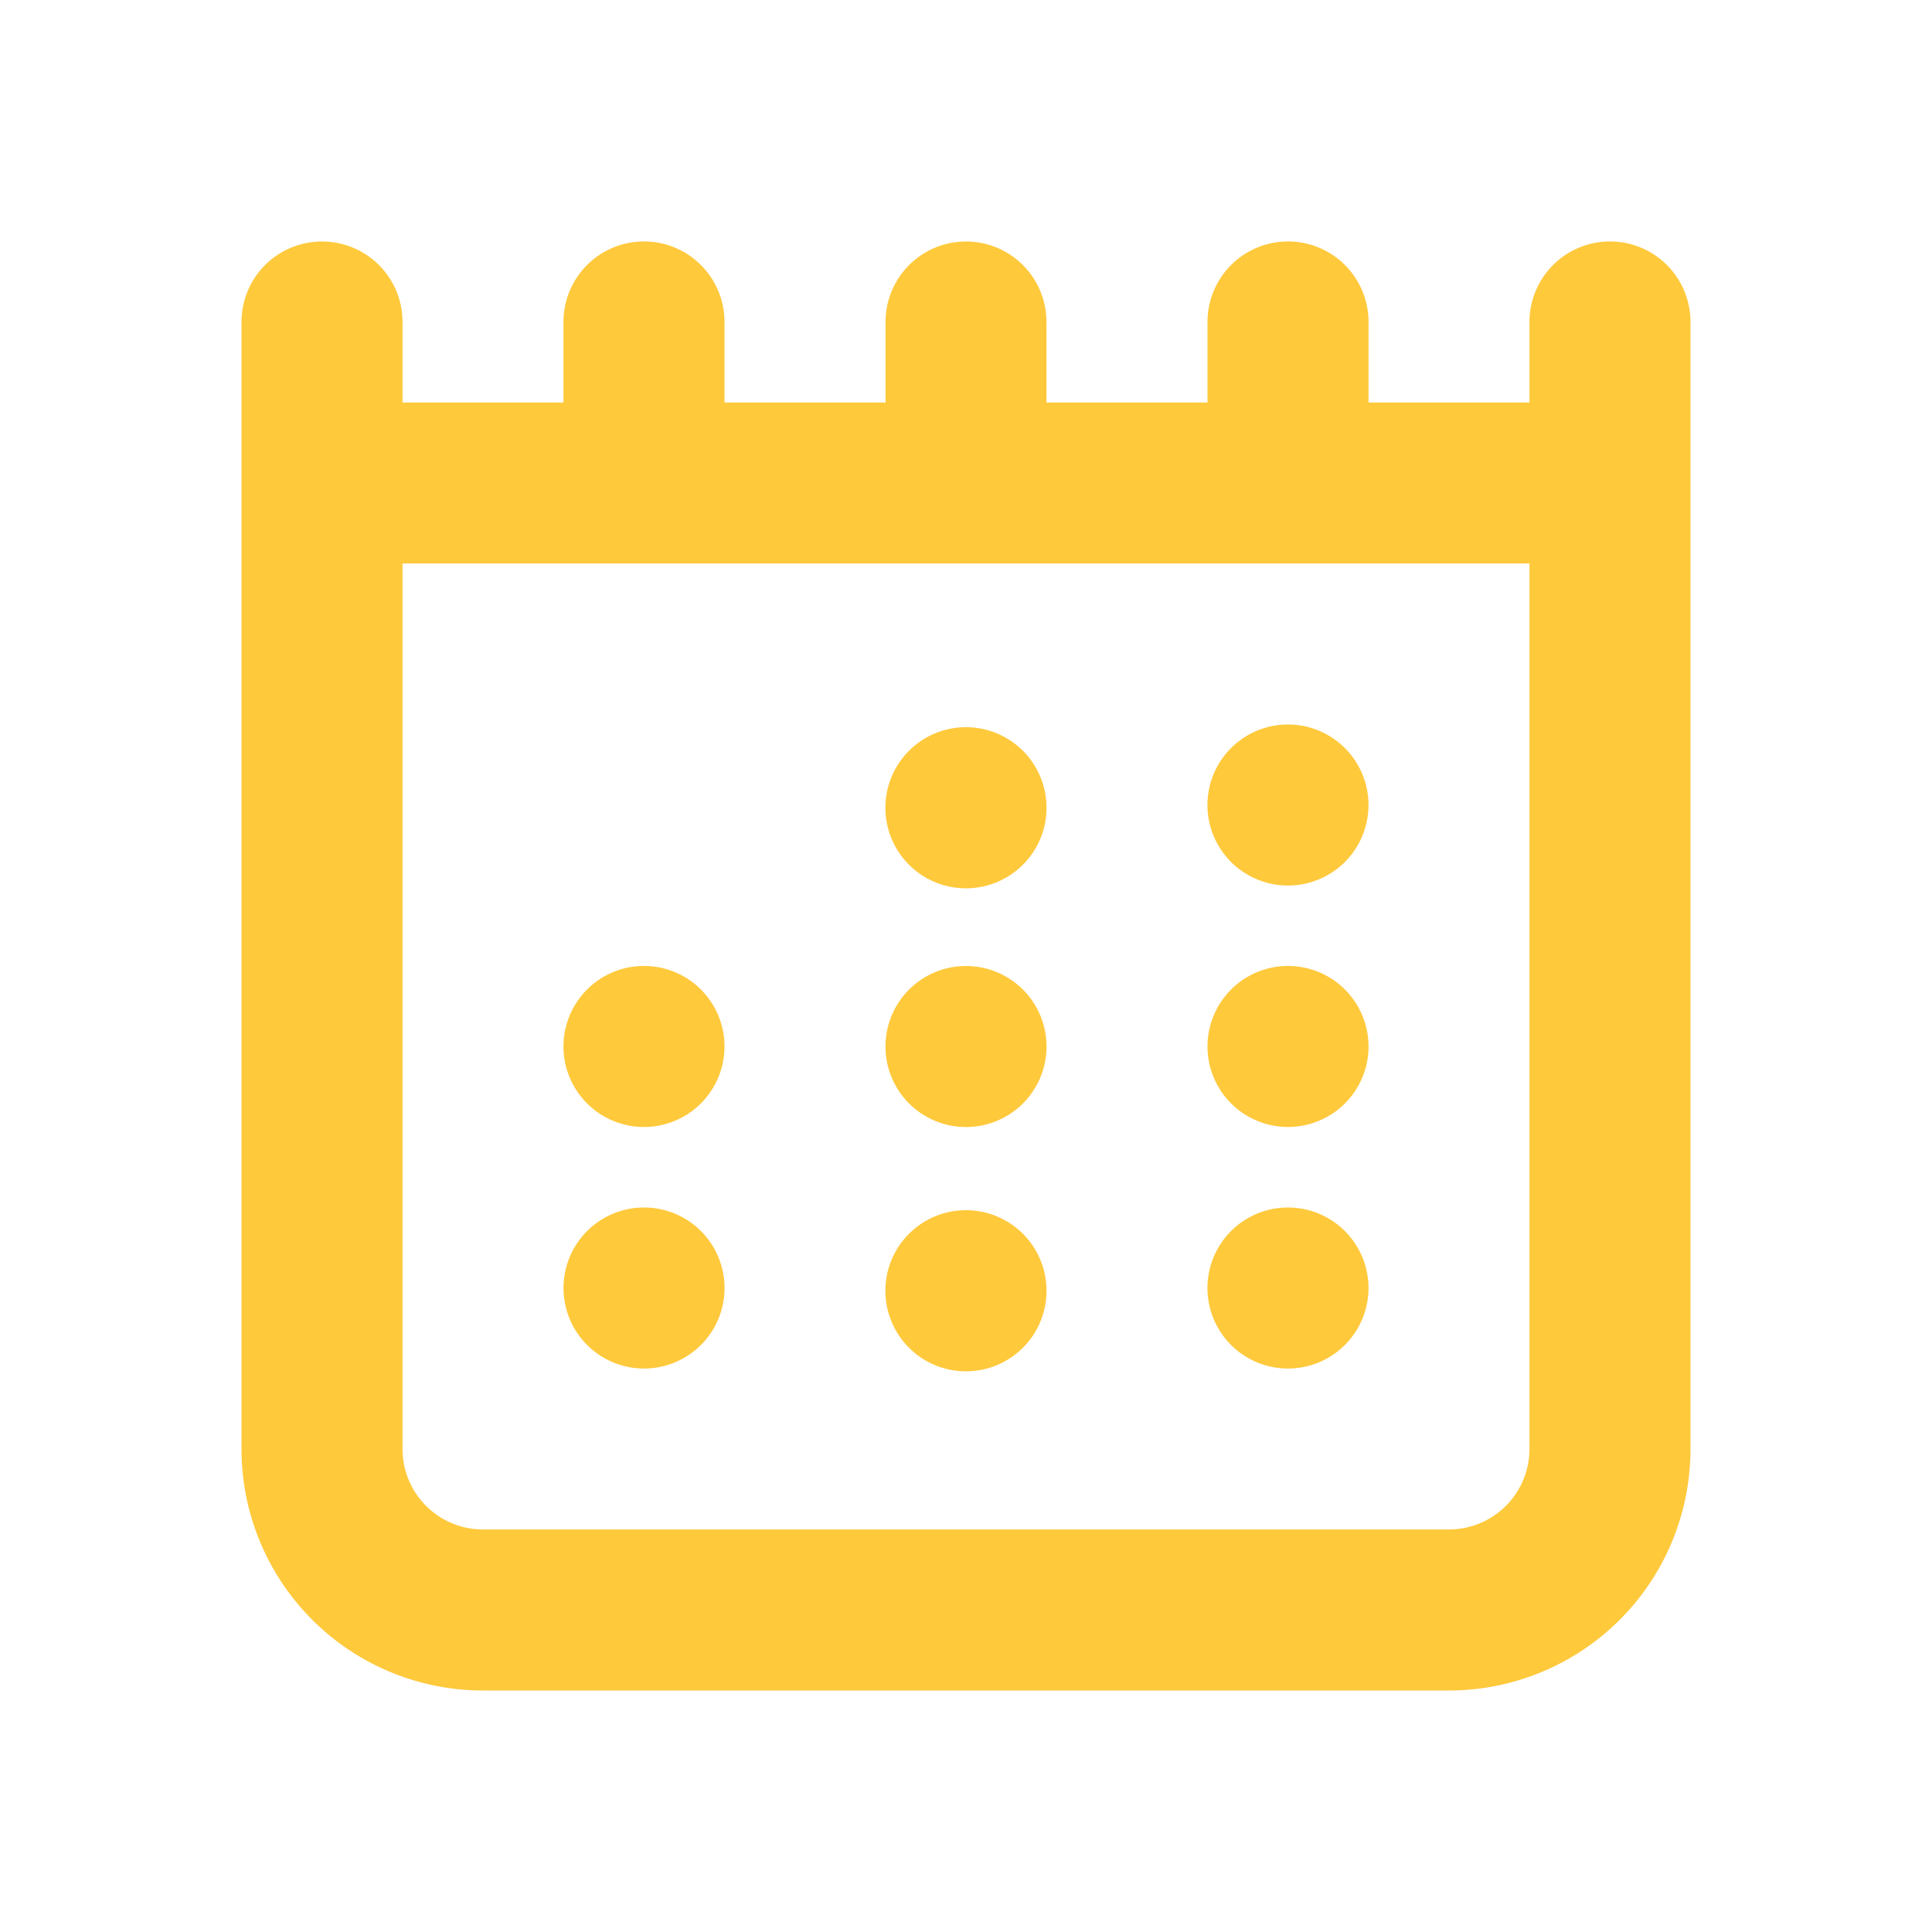
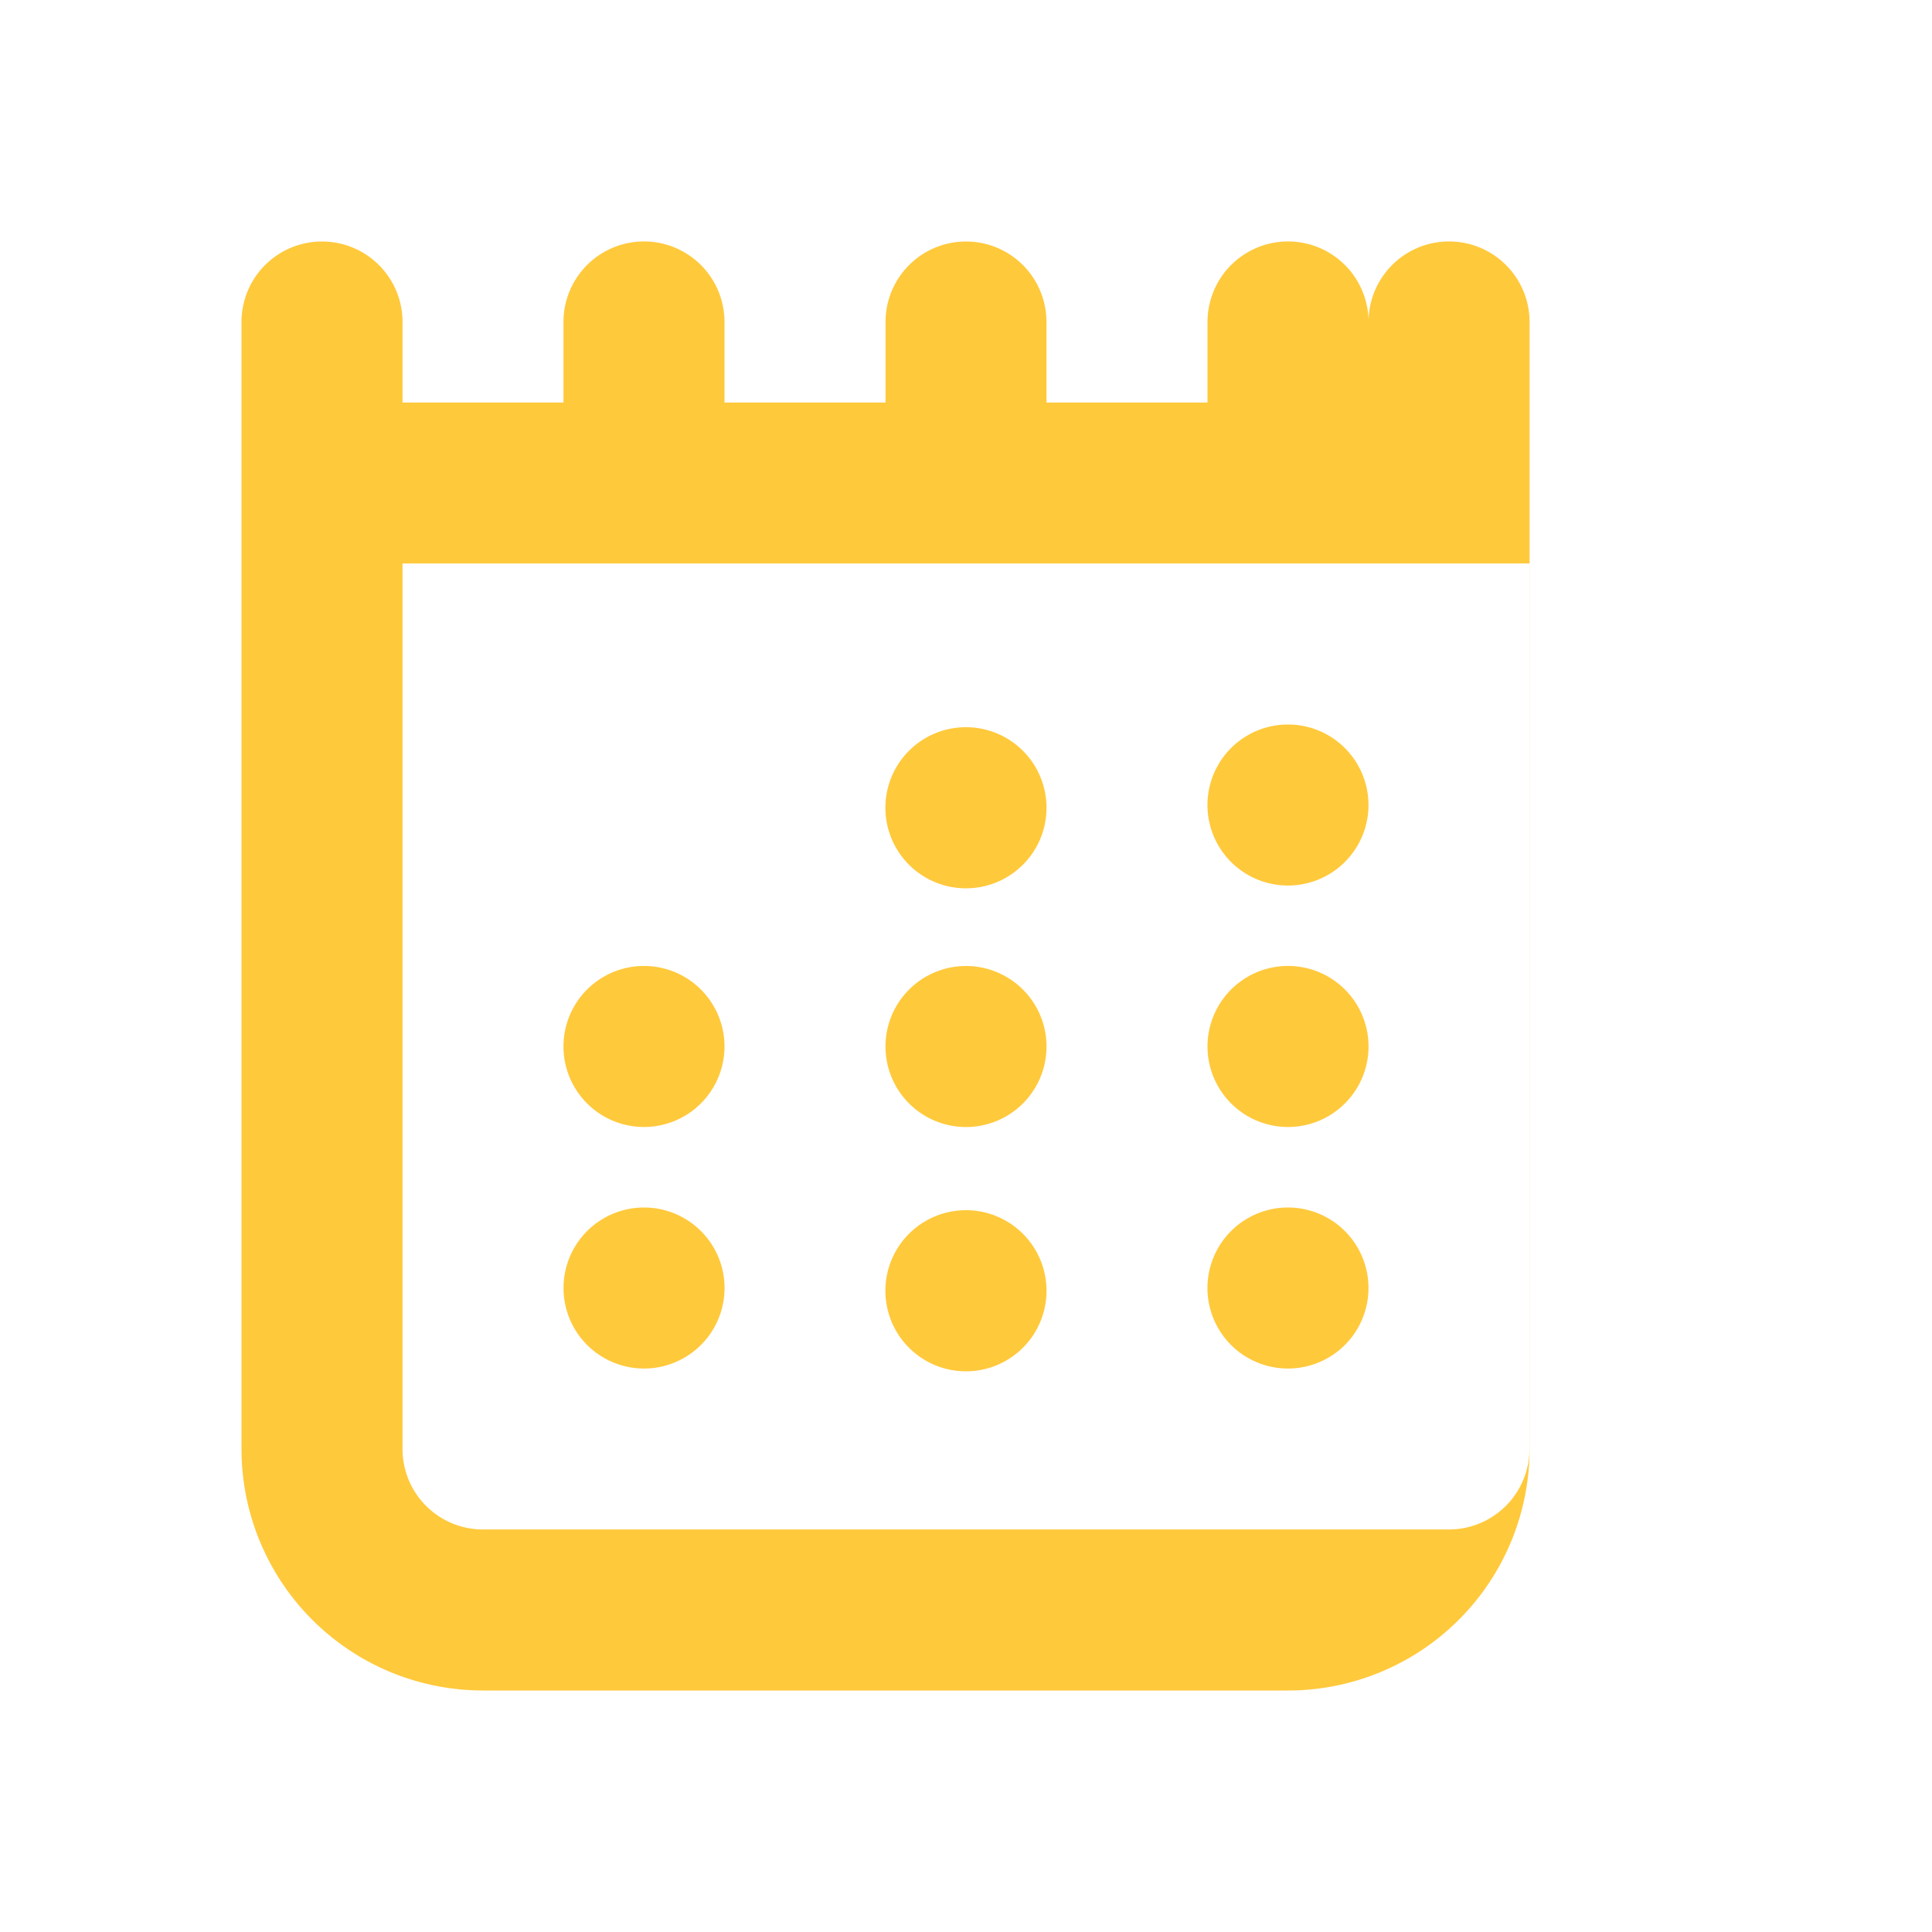
<svg xmlns="http://www.w3.org/2000/svg" width="20" height="20" fill="none" viewBox="0 0 20 20">
-   <path fill="#FFC93C" fill-rule="evenodd" d="M3.333 2.5a.833.833 0 0 1 .834.833v.834h1.666v-.834a.833.833 0 0 1 1.667 0v.834h1.667v-.834a.833.833 0 1 1 1.666 0v.834H12.5v-.834a.833.833 0 1 1 1.667 0v.834h1.666v-.834a.833.833 0 1 1 1.667 0V15a2.5 2.5 0 0 1-2.5 2.5H5A2.5 2.5 0 0 1 2.5 15V3.333a.833.833 0 0 1 .833-.833Zm12.5 3.333H4.167V15a.833.833 0 0 0 .833.833h10a.834.834 0 0 0 .833-.833V5.833Zm-5 2.5a.834.834 0 1 1-1.667 0 .834.834 0 0 1 1.667 0Zm2.5.834a.833.833 0 1 0 0-1.667.833.833 0 0 0 0 1.667ZM7.5 10.833a.833.833 0 1 1-1.667 0 .833.833 0 0 1 1.667 0Zm2.5.834A.833.833 0 1 0 10 10a.833.833 0 0 0 0 1.667Zm4.167-.834a.833.833 0 1 1-1.667 0 .833.833 0 0 1 1.667 0Zm-7.5 3.334a.833.833 0 1 0 0-1.667.833.833 0 0 0 0 1.667Zm4.166-.834a.834.834 0 1 1-1.667 0 .834.834 0 0 1 1.667 0Zm2.5.834a.833.833 0 1 0 0-1.667.833.833 0 0 0 0 1.667Z" clip-rule="evenodd" />
+   <path fill="#FFC93C" fill-rule="evenodd" d="M3.333 2.5a.833.833 0 0 1 .834.833v.834h1.666v-.834a.833.833 0 0 1 1.667 0v.834h1.667v-.834a.833.833 0 1 1 1.666 0v.834H12.5v-.834a.833.833 0 1 1 1.667 0v.834v-.834a.833.833 0 1 1 1.667 0V15a2.5 2.5 0 0 1-2.5 2.5H5A2.5 2.5 0 0 1 2.5 15V3.333a.833.833 0 0 1 .833-.833Zm12.5 3.333H4.167V15a.833.833 0 0 0 .833.833h10a.834.834 0 0 0 .833-.833V5.833Zm-5 2.5a.834.834 0 1 1-1.667 0 .834.834 0 0 1 1.667 0Zm2.5.834a.833.833 0 1 0 0-1.667.833.833 0 0 0 0 1.667ZM7.5 10.833a.833.833 0 1 1-1.667 0 .833.833 0 0 1 1.667 0Zm2.5.834A.833.833 0 1 0 10 10a.833.833 0 0 0 0 1.667Zm4.167-.834a.833.833 0 1 1-1.667 0 .833.833 0 0 1 1.667 0Zm-7.5 3.334a.833.833 0 1 0 0-1.667.833.833 0 0 0 0 1.667Zm4.166-.834a.834.834 0 1 1-1.667 0 .834.834 0 0 1 1.667 0Zm2.5.834a.833.833 0 1 0 0-1.667.833.833 0 0 0 0 1.667Z" clip-rule="evenodd" />
</svg>